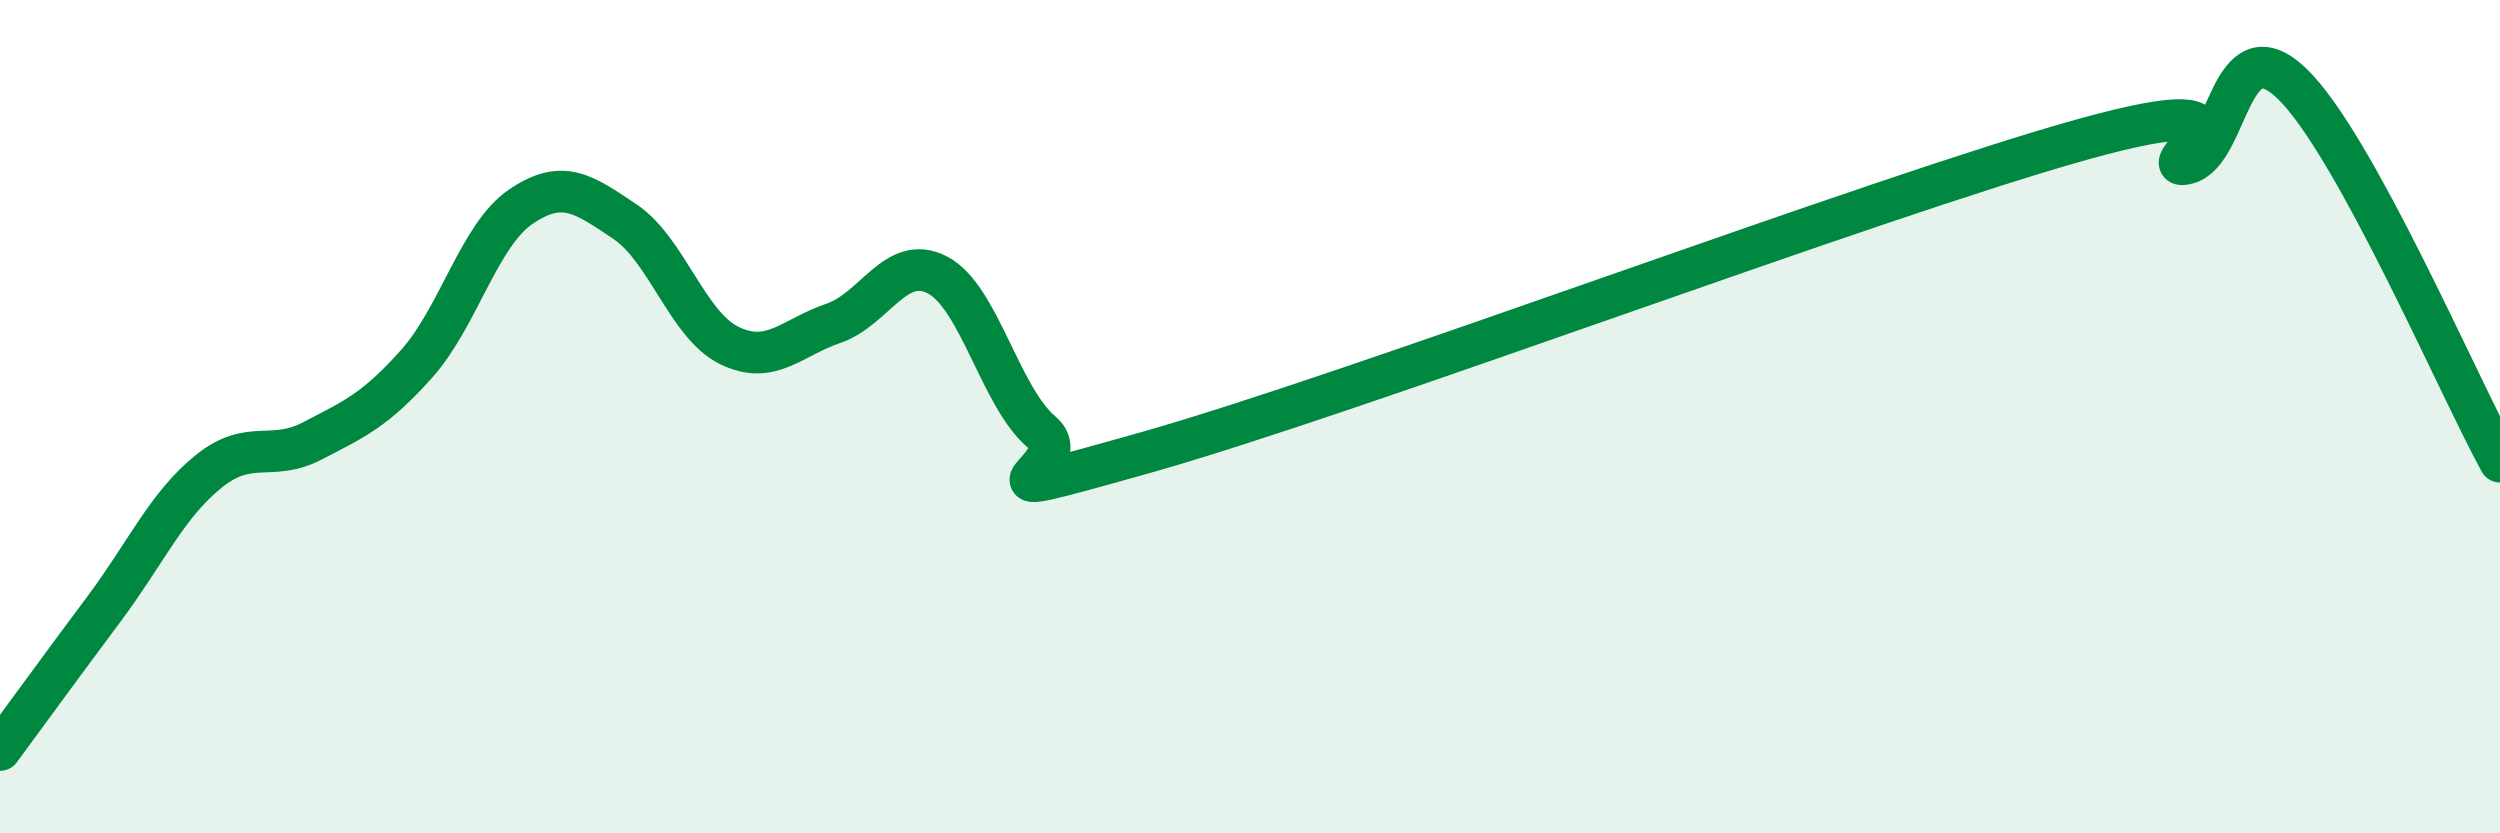
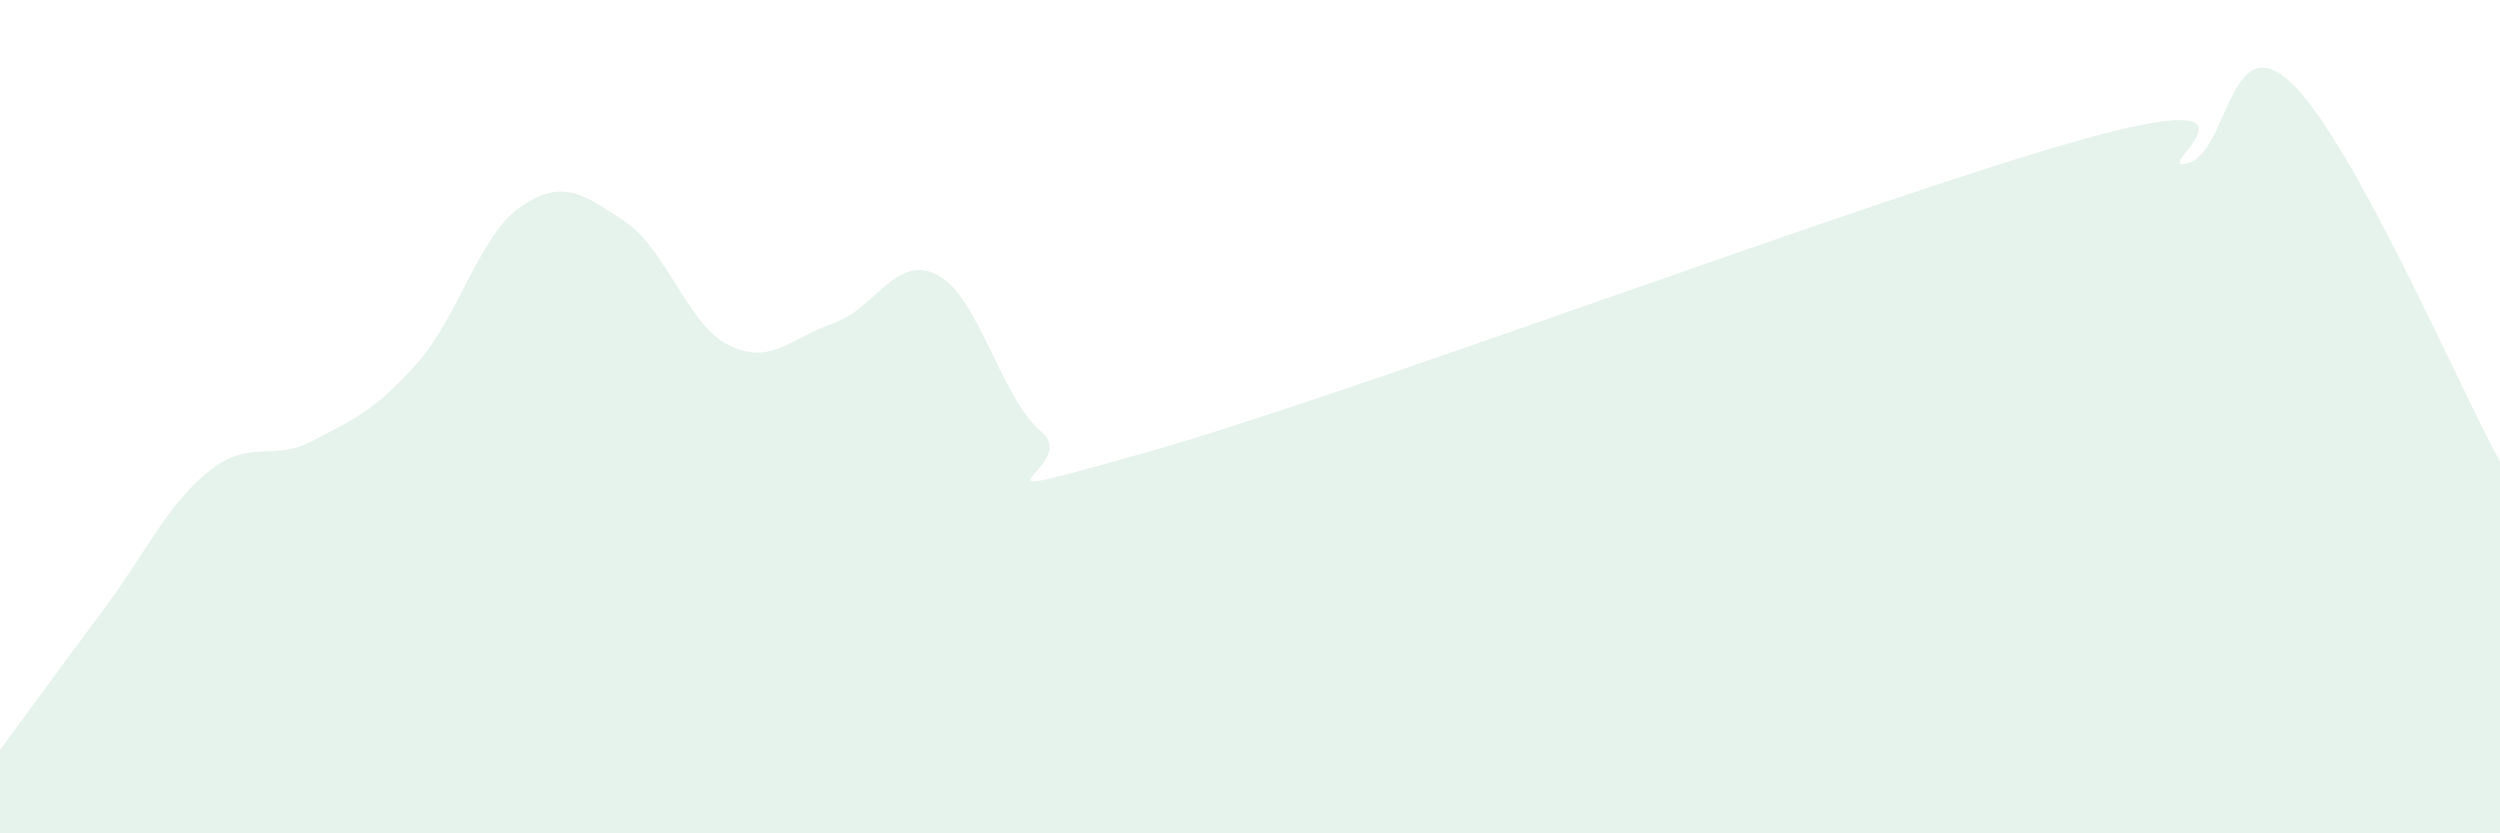
<svg xmlns="http://www.w3.org/2000/svg" width="60" height="20" viewBox="0 0 60 20">
  <path d="M 0,18 C 0.5,17.32 1.5,15.95 2.5,14.61 C 3.5,13.27 4,12.13 5,11.32 C 6,10.51 6.5,11.1 7.5,10.58 C 8.5,10.06 9,9.85 10,8.73 C 11,7.61 11.5,5.64 12.5,4.96 C 13.5,4.28 14,4.65 15,5.32 C 16,5.99 16.5,7.8 17.5,8.29 C 18.5,8.78 19,8.1 20,7.76 C 21,7.42 21.5,6.08 22.5,6.6 C 23.5,7.12 24,9.52 25,10.37 C 26,11.22 22.5,12.27 27.5,10.86 C 32.5,9.45 45,4.73 50,3.34 C 55,1.95 51.5,4.19 52.5,3.92 C 53.5,3.65 53.5,0.57 55,2 C 56.5,3.43 59,9.26 60,11.08L60 20L0 20Z" fill="#008740" opacity="0.1" stroke-linecap="round" stroke-linejoin="round" />
-   <path d="M 0,18 C 0.5,17.32 1.5,15.95 2.5,14.61 C 3.5,13.27 4,12.13 5,11.32 C 6,10.51 6.5,11.1 7.5,10.58 C 8.5,10.06 9,9.85 10,8.73 C 11,7.61 11.5,5.64 12.5,4.96 C 13.5,4.28 14,4.65 15,5.32 C 16,5.99 16.5,7.8 17.5,8.29 C 18.5,8.78 19,8.1 20,7.76 C 21,7.42 21.5,6.08 22.5,6.6 C 23.5,7.12 24,9.52 25,10.37 C 26,11.22 22.5,12.27 27.5,10.86 C 32.5,9.45 45,4.73 50,3.34 C 55,1.95 51.5,4.19 52.5,3.92 C 53.5,3.65 53.5,0.57 55,2 C 56.5,3.43 59,9.26 60,11.08" stroke="#008740" stroke-width="1" fill="none" stroke-linecap="round" stroke-linejoin="round" />
</svg>